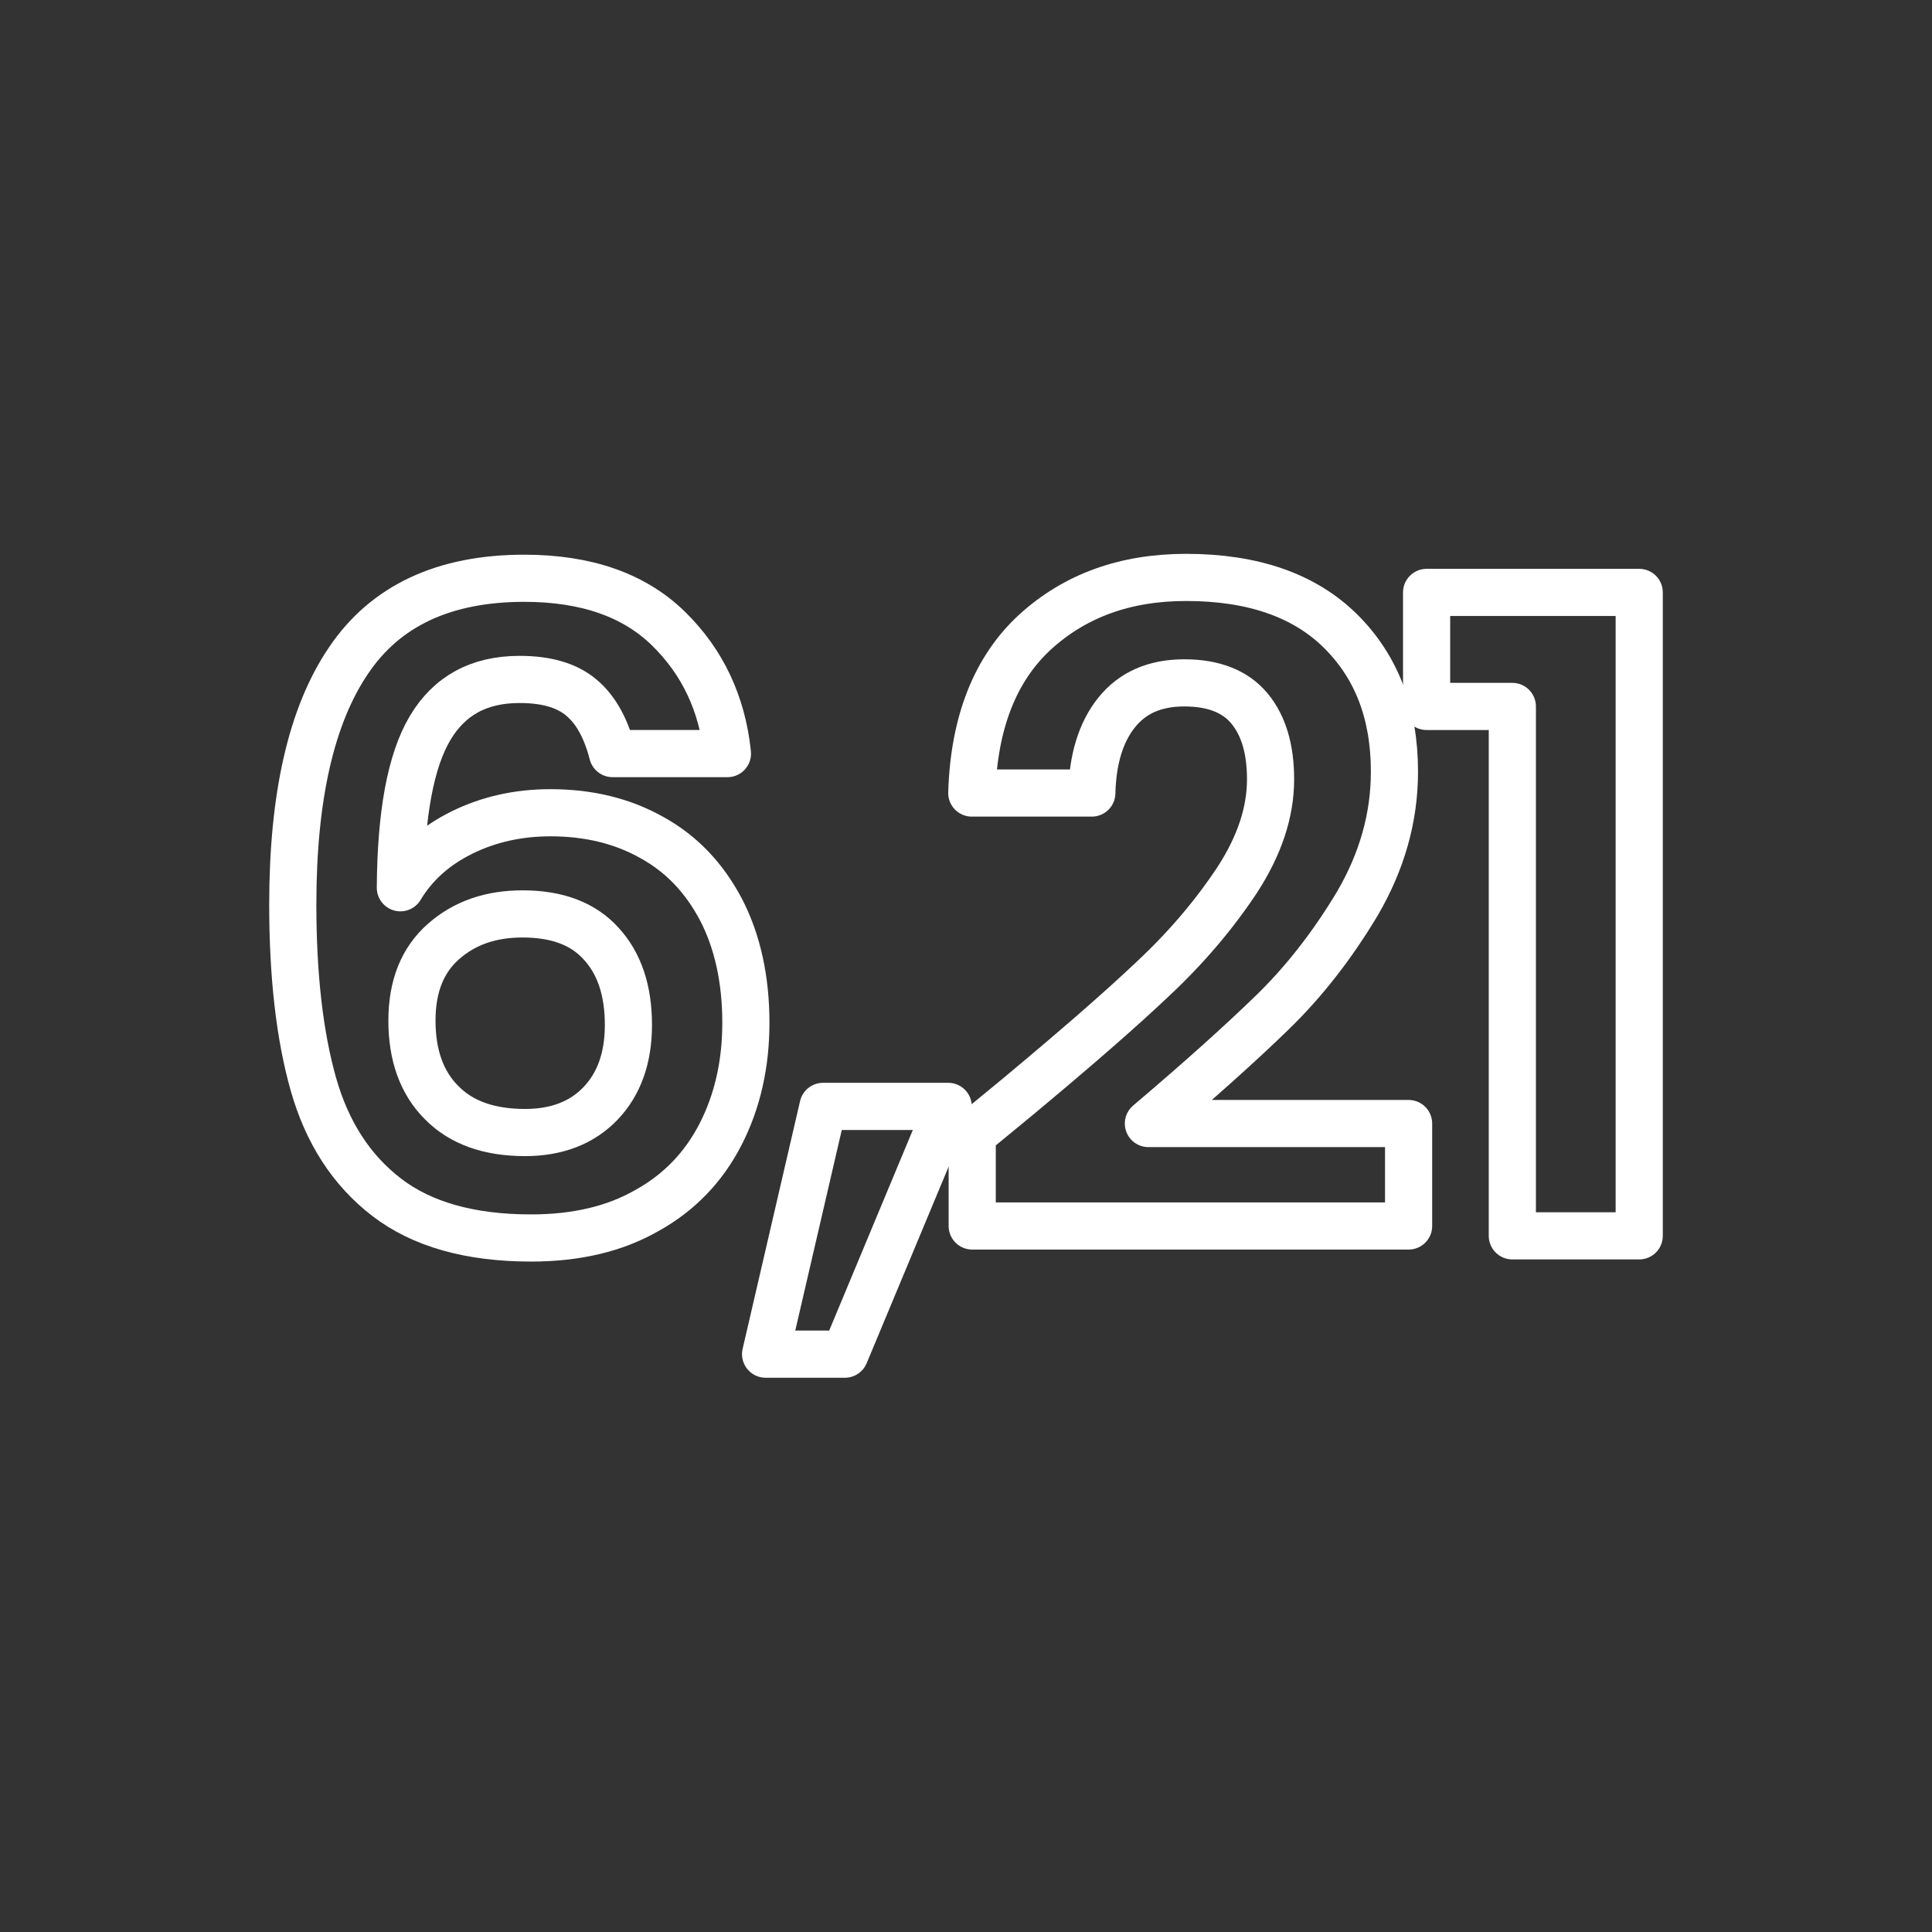
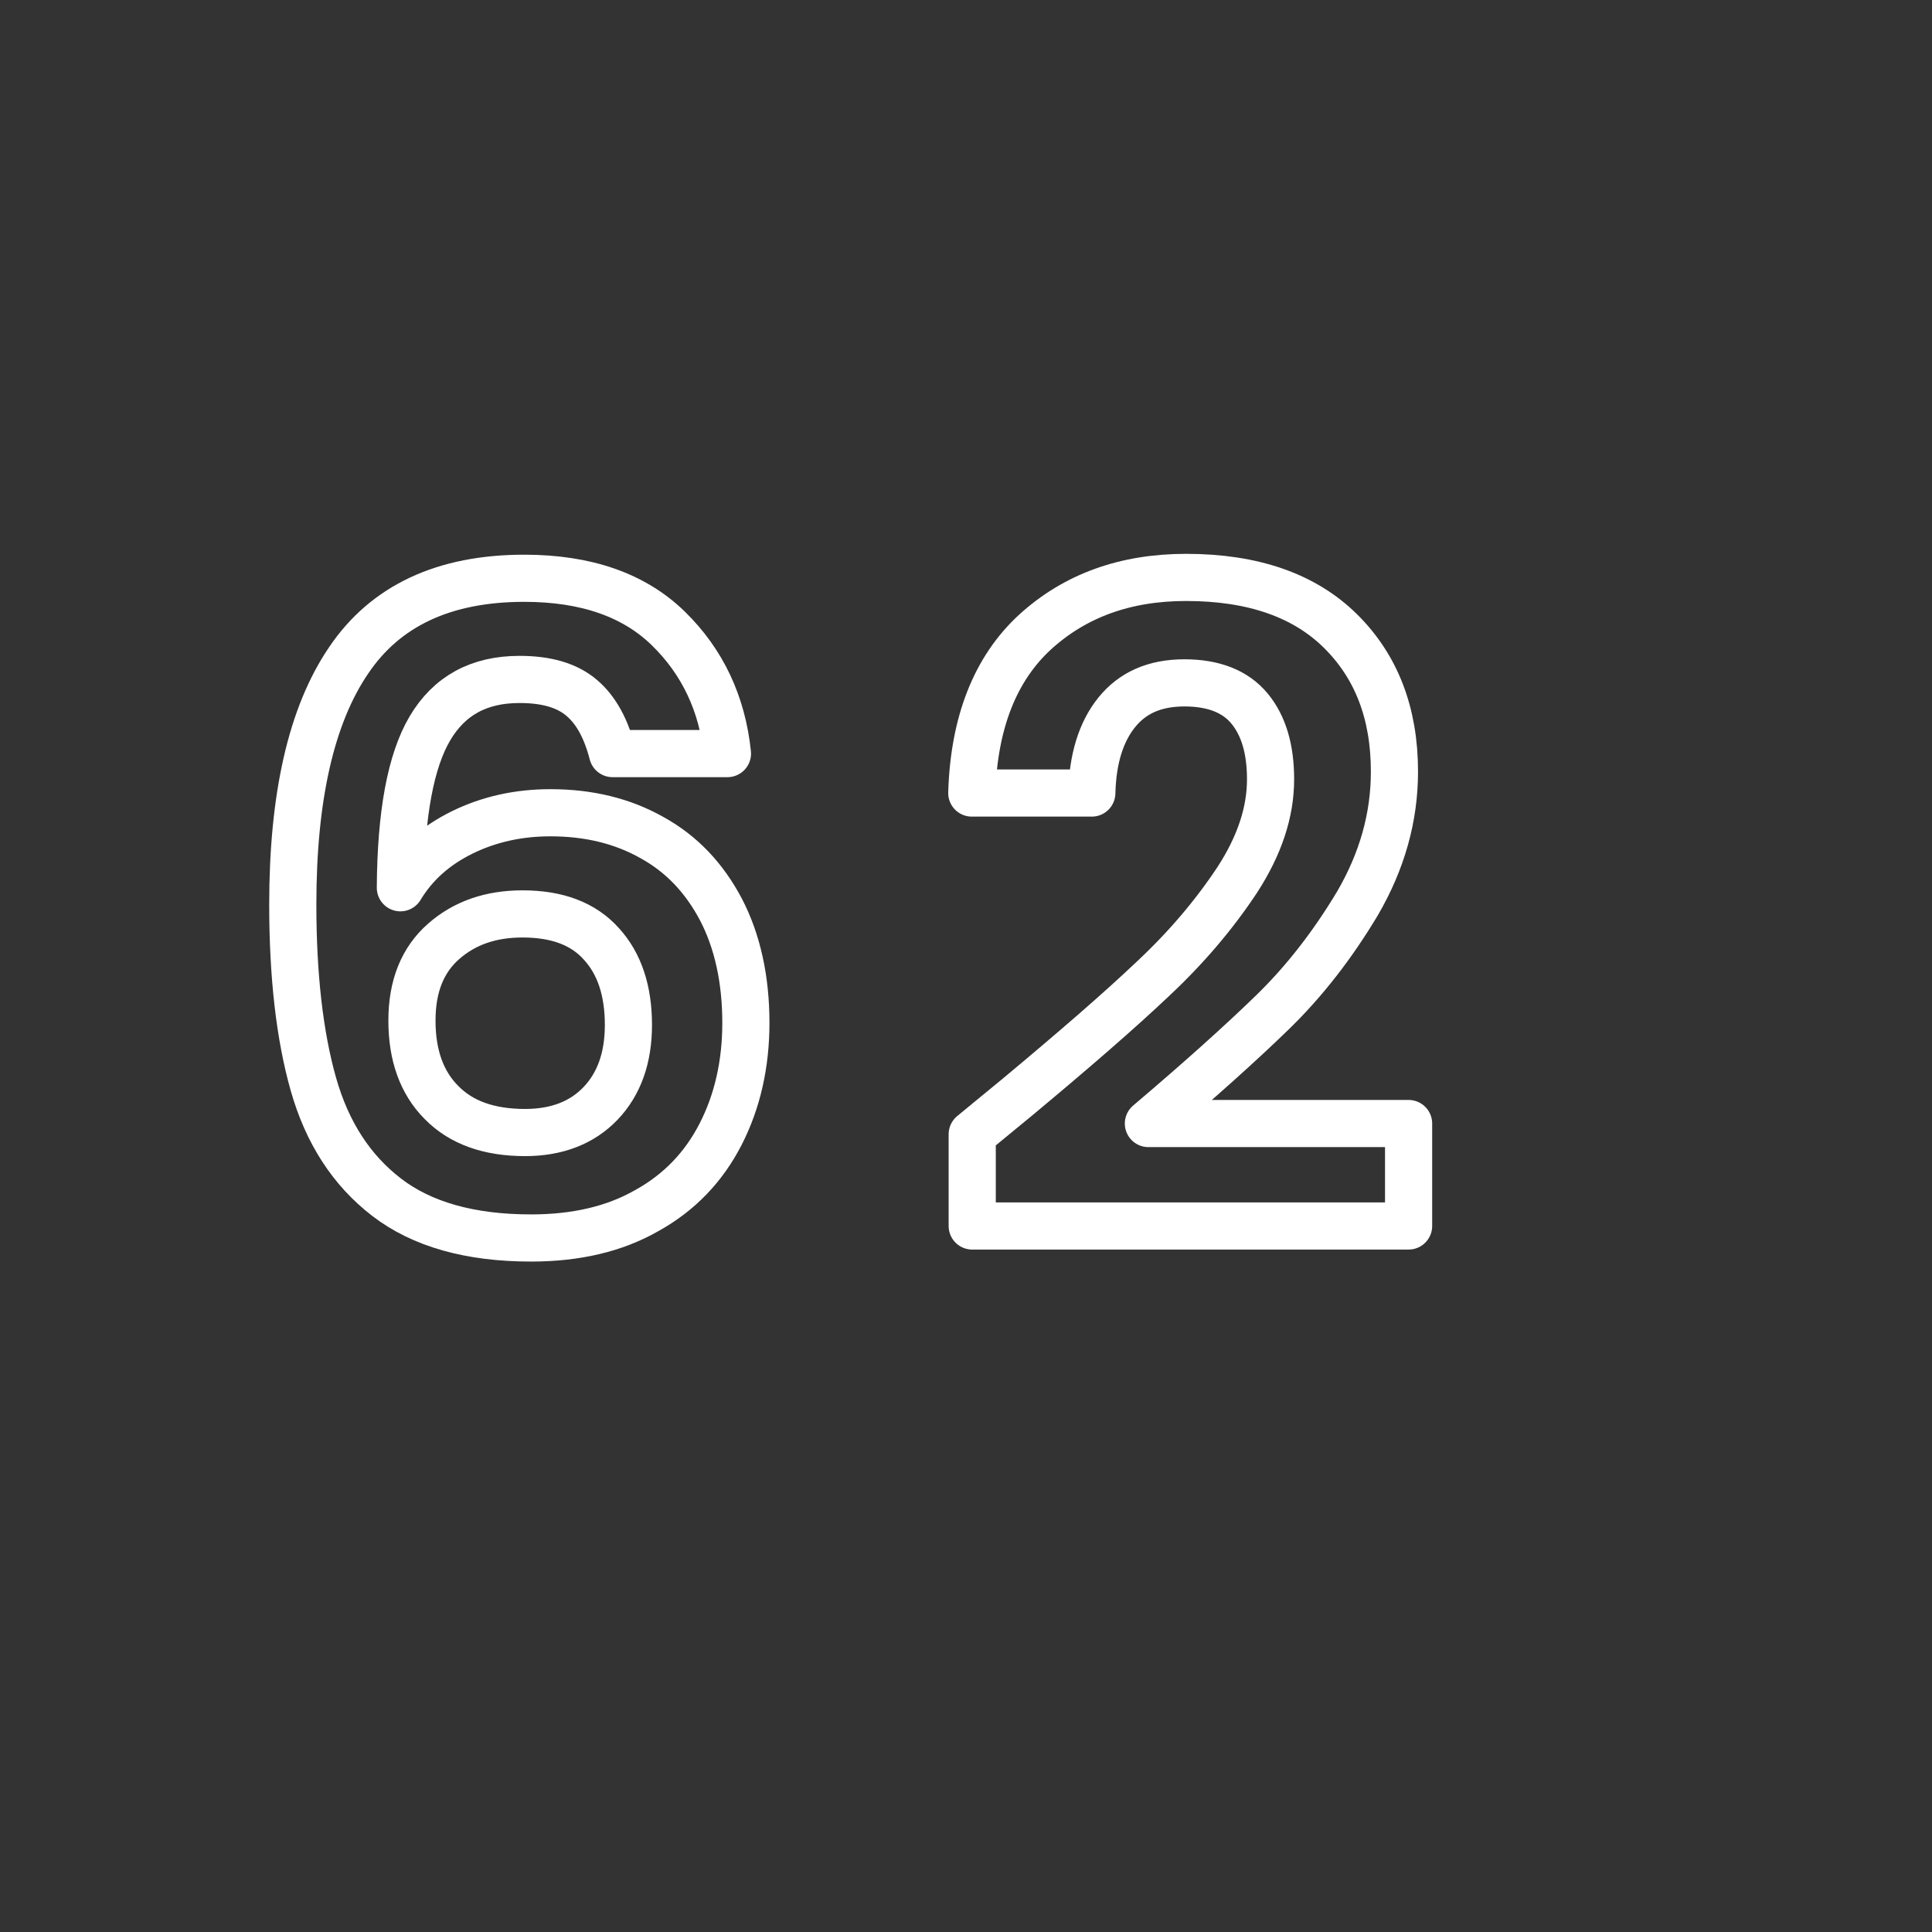
<svg xmlns="http://www.w3.org/2000/svg" id="Livello_2_00000021120586017806185740000003451568353616336776_" x="0px" y="0px" viewBox="0 0 450.7 450.7" style="enable-background:new 0 0 450.7 450.7;" xml:space="preserve">
  <rect x="0" y="0" width="450.7" height="450.7" fill="#333333" stroke="none" />
  <style type="text/css">	.st0{fill:none;stroke:#FFFFFF;stroke-width:11;stroke-linecap:round;stroke-linejoin:round;stroke-miterlimit:10;}</style>
  <g>
    <path class="st0" d="M135.7,162.8c-3.4-2.9-8.2-4.3-14.5-4.3c-9.5,0-16.4,3.8-20.9,11.4c-4.5,7.6-6.8,20-6.9,37.2  c3.3-5.5,8.1-9.8,14.4-12.9c6.3-3.1,13.2-4.6,20.6-4.6c8.9,0,16.8,1.9,23.7,5.8c6.9,3.8,12.2,9.4,16.1,16.8  c3.8,7.3,5.8,16.2,5.8,26.4c0,9.7-2,18.4-5.9,26c-3.9,7.6-9.6,13.6-17.2,17.8c-7.5,4.3-16.5,6.4-27,6.4c-14.3,0-25.5-3.2-33.7-9.5  c-8.2-6.3-13.9-15.1-17.1-26.4c-3.2-11.3-4.8-25.3-4.8-41.9c0-25.1,4.3-44.1,13-56.9c8.6-12.8,22.3-19.2,41-19.2  c14.4,0,25.6,3.9,33.6,11.7c8,7.8,12.6,17.6,13.8,29.2h-26.8C141.4,170,139.1,165.7,135.7,162.8z M103.5,219.6  c-4.9,4.3-7.4,10.4-7.4,18.5c0,8.1,2.3,14.5,6.9,19.1c4.6,4.7,11.1,7,19.5,7c7.4,0,13.3-2.3,17.6-6.8c4.3-4.5,6.5-10.6,6.5-18.3  c0-8-2.1-14.3-6.3-18.9c-4.2-4.7-10.3-7-18.4-7C114.5,213.2,108.4,215.3,103.5,219.6z" />
-     <path class="st0" d="M221.2,258.1l-24.1,57.8h-18.5l13.4-57.8H221.2z" />
    <path class="st0" d="M237.5,255.8c13.2-11,23.7-20.1,31.5-27.5c7.8-7.3,14.3-15,19.6-23c5.2-8,7.8-15.8,7.8-23.5  c0-7-1.6-12.5-4.9-16.5c-3.3-4-8.4-6-15.2-6c-6.9,0-12.1,2.3-15.8,6.9c-3.7,4.6-5.6,10.9-5.8,18.8h-28c0.5-16.5,5.5-29,14.7-37.5  c9.3-8.5,21-12.8,35.3-12.8c15.6,0,27.6,4.2,36,12.5c8.4,8.3,12.6,19.2,12.6,32.8c0,10.7-2.9,20.9-8.6,30.7  c-5.8,9.7-12.4,18.2-19.8,25.4c-7.4,7.2-17.1,15.9-29,26h60.7v23.9H226.8v-21.4L237.5,255.8z" />
-     <path class="st0" d="M332.8,164.8v-26.6h49.6v150.1h-29.6V164.8H332.8z" />
  </g>
</svg>